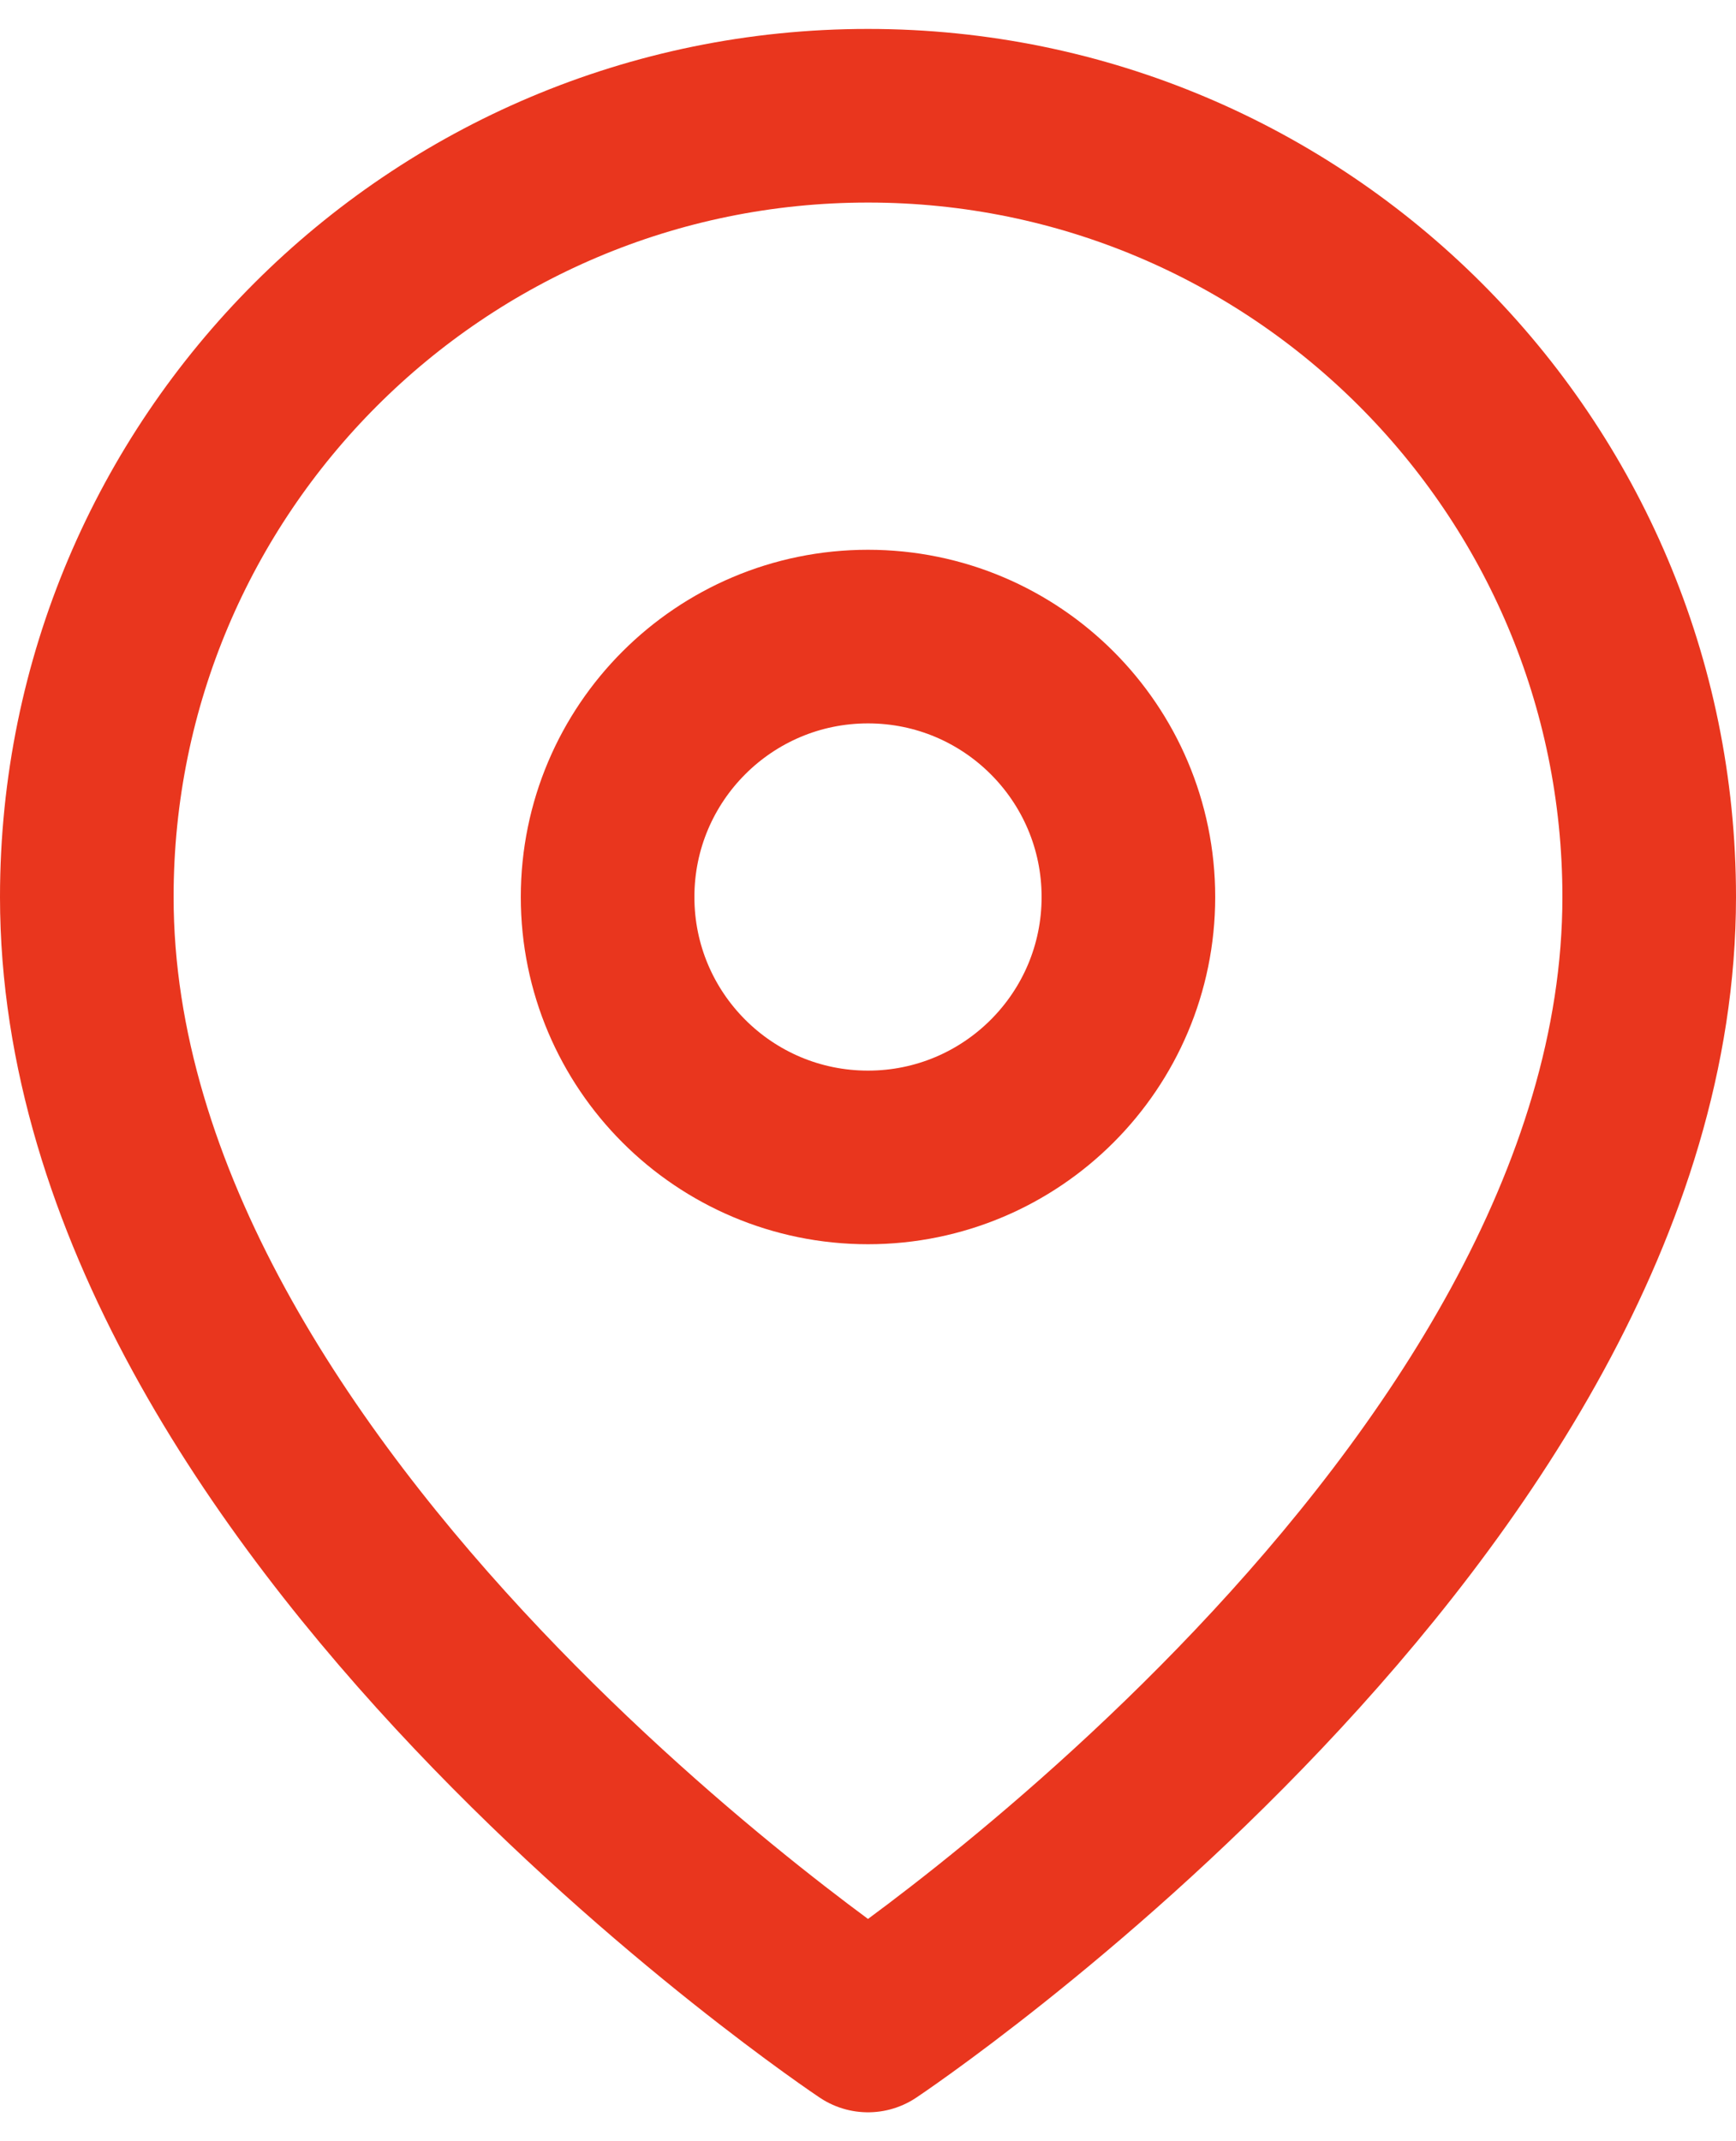
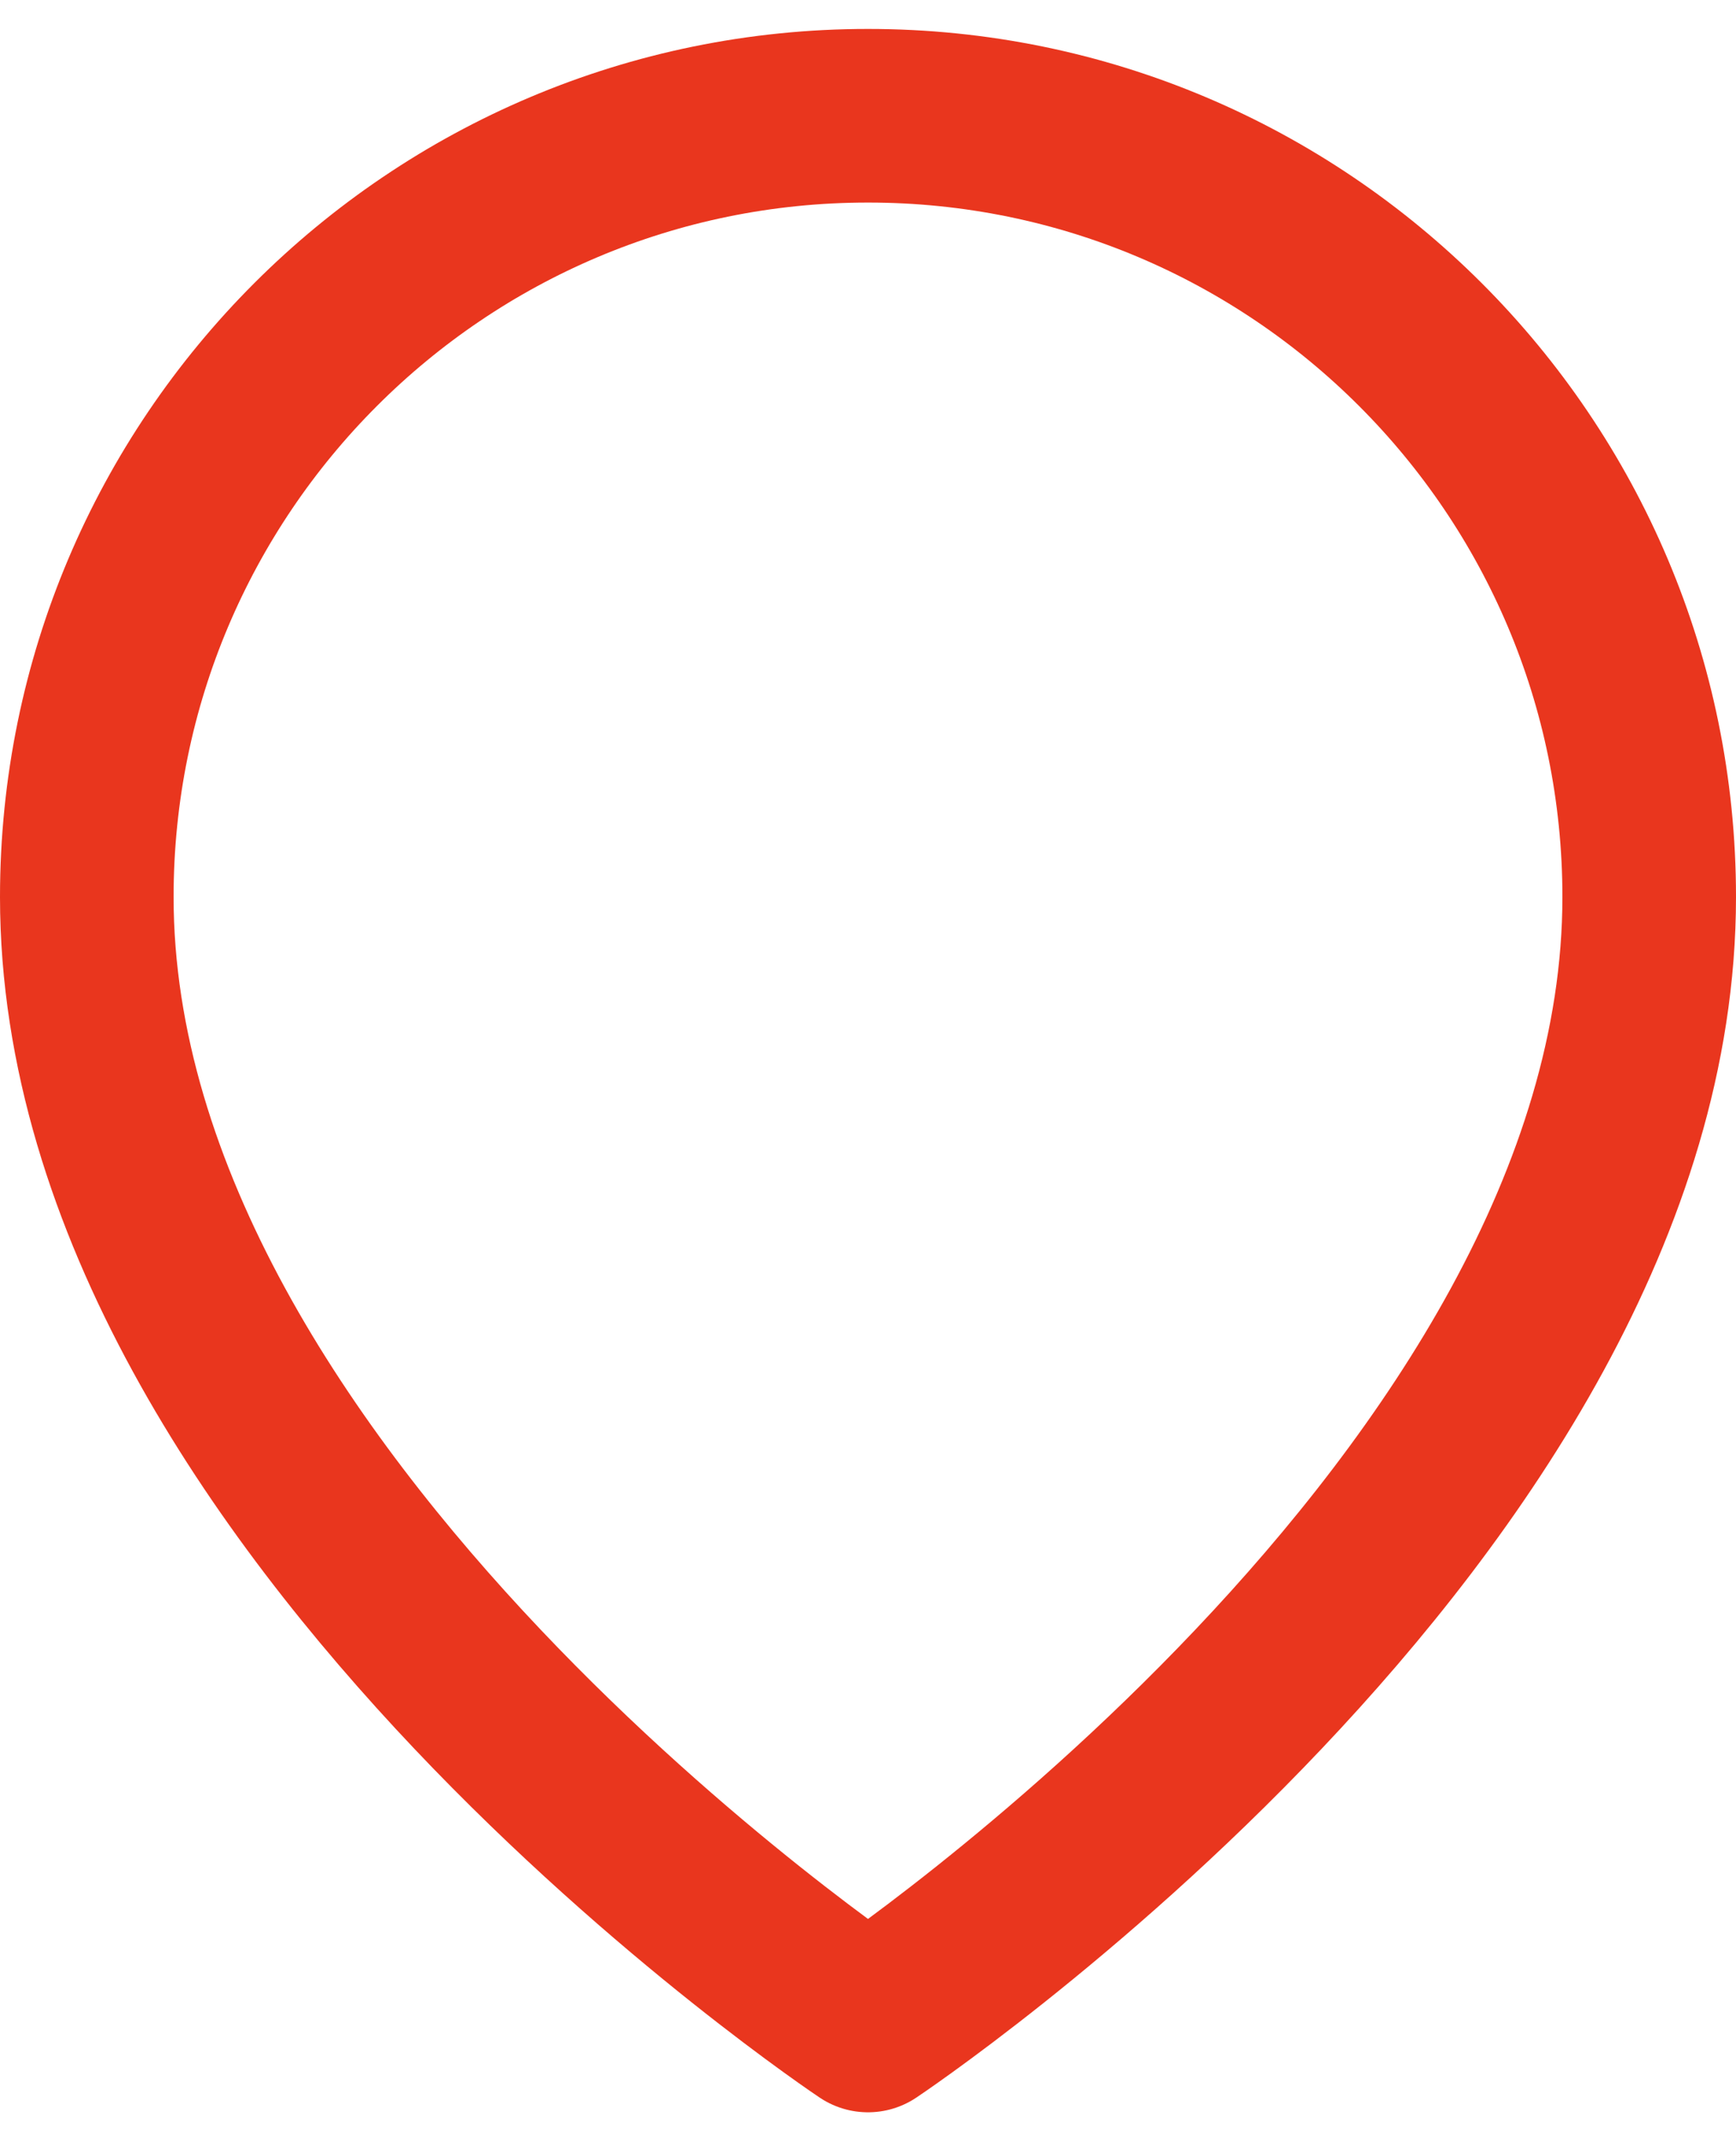
<svg xmlns="http://www.w3.org/2000/svg" id="SVGDoc" width="30" height="37" version="1.1" viewBox="0 0 30 37">
  <defs />
  <desc>Generated with Avocode.</desc>
  <g>
    <g>
      <title>Icon feather-map-pin</title>
      <g>
        <title>Path 2346</title>
        <path d="M28.5,15.5c0,10.5 -13.5,19.5 -13.5,19.5v0c0,0 -13.5,-9 -13.5,-19.5c0,-7.456 6.044,-13.5 13.5,-13.5c7.456,0 13.5,6.044 13.5,13.5z" fill-opacity="0" fill="#ffffff" stroke-dashoffset="0" stroke-linejoin="round" stroke-linecap="round" stroke-opacity="1" stroke="#e9361e" stroke-miterlimit="20" stroke-width="3" />
      </g>
      <g>
        <title>Path 2347</title>
-         <path d="M19.5,15.5c0,2.485 -2.015,4.5 -4.5,4.5c-2.485,0 -4.5,-2.015 -4.5,-4.5c0,-2.485 2.015,-4.5 4.5,-4.5c2.485,0 4.5,2.015 4.5,4.5z" fill-opacity="0" fill="#ffffff" stroke-dashoffset="0" stroke-linejoin="round" stroke-linecap="round" stroke-opacity="1" stroke="#e9361e" stroke-miterlimit="20" stroke-width="3" />
      </g>
    </g>
  </g>
</svg>